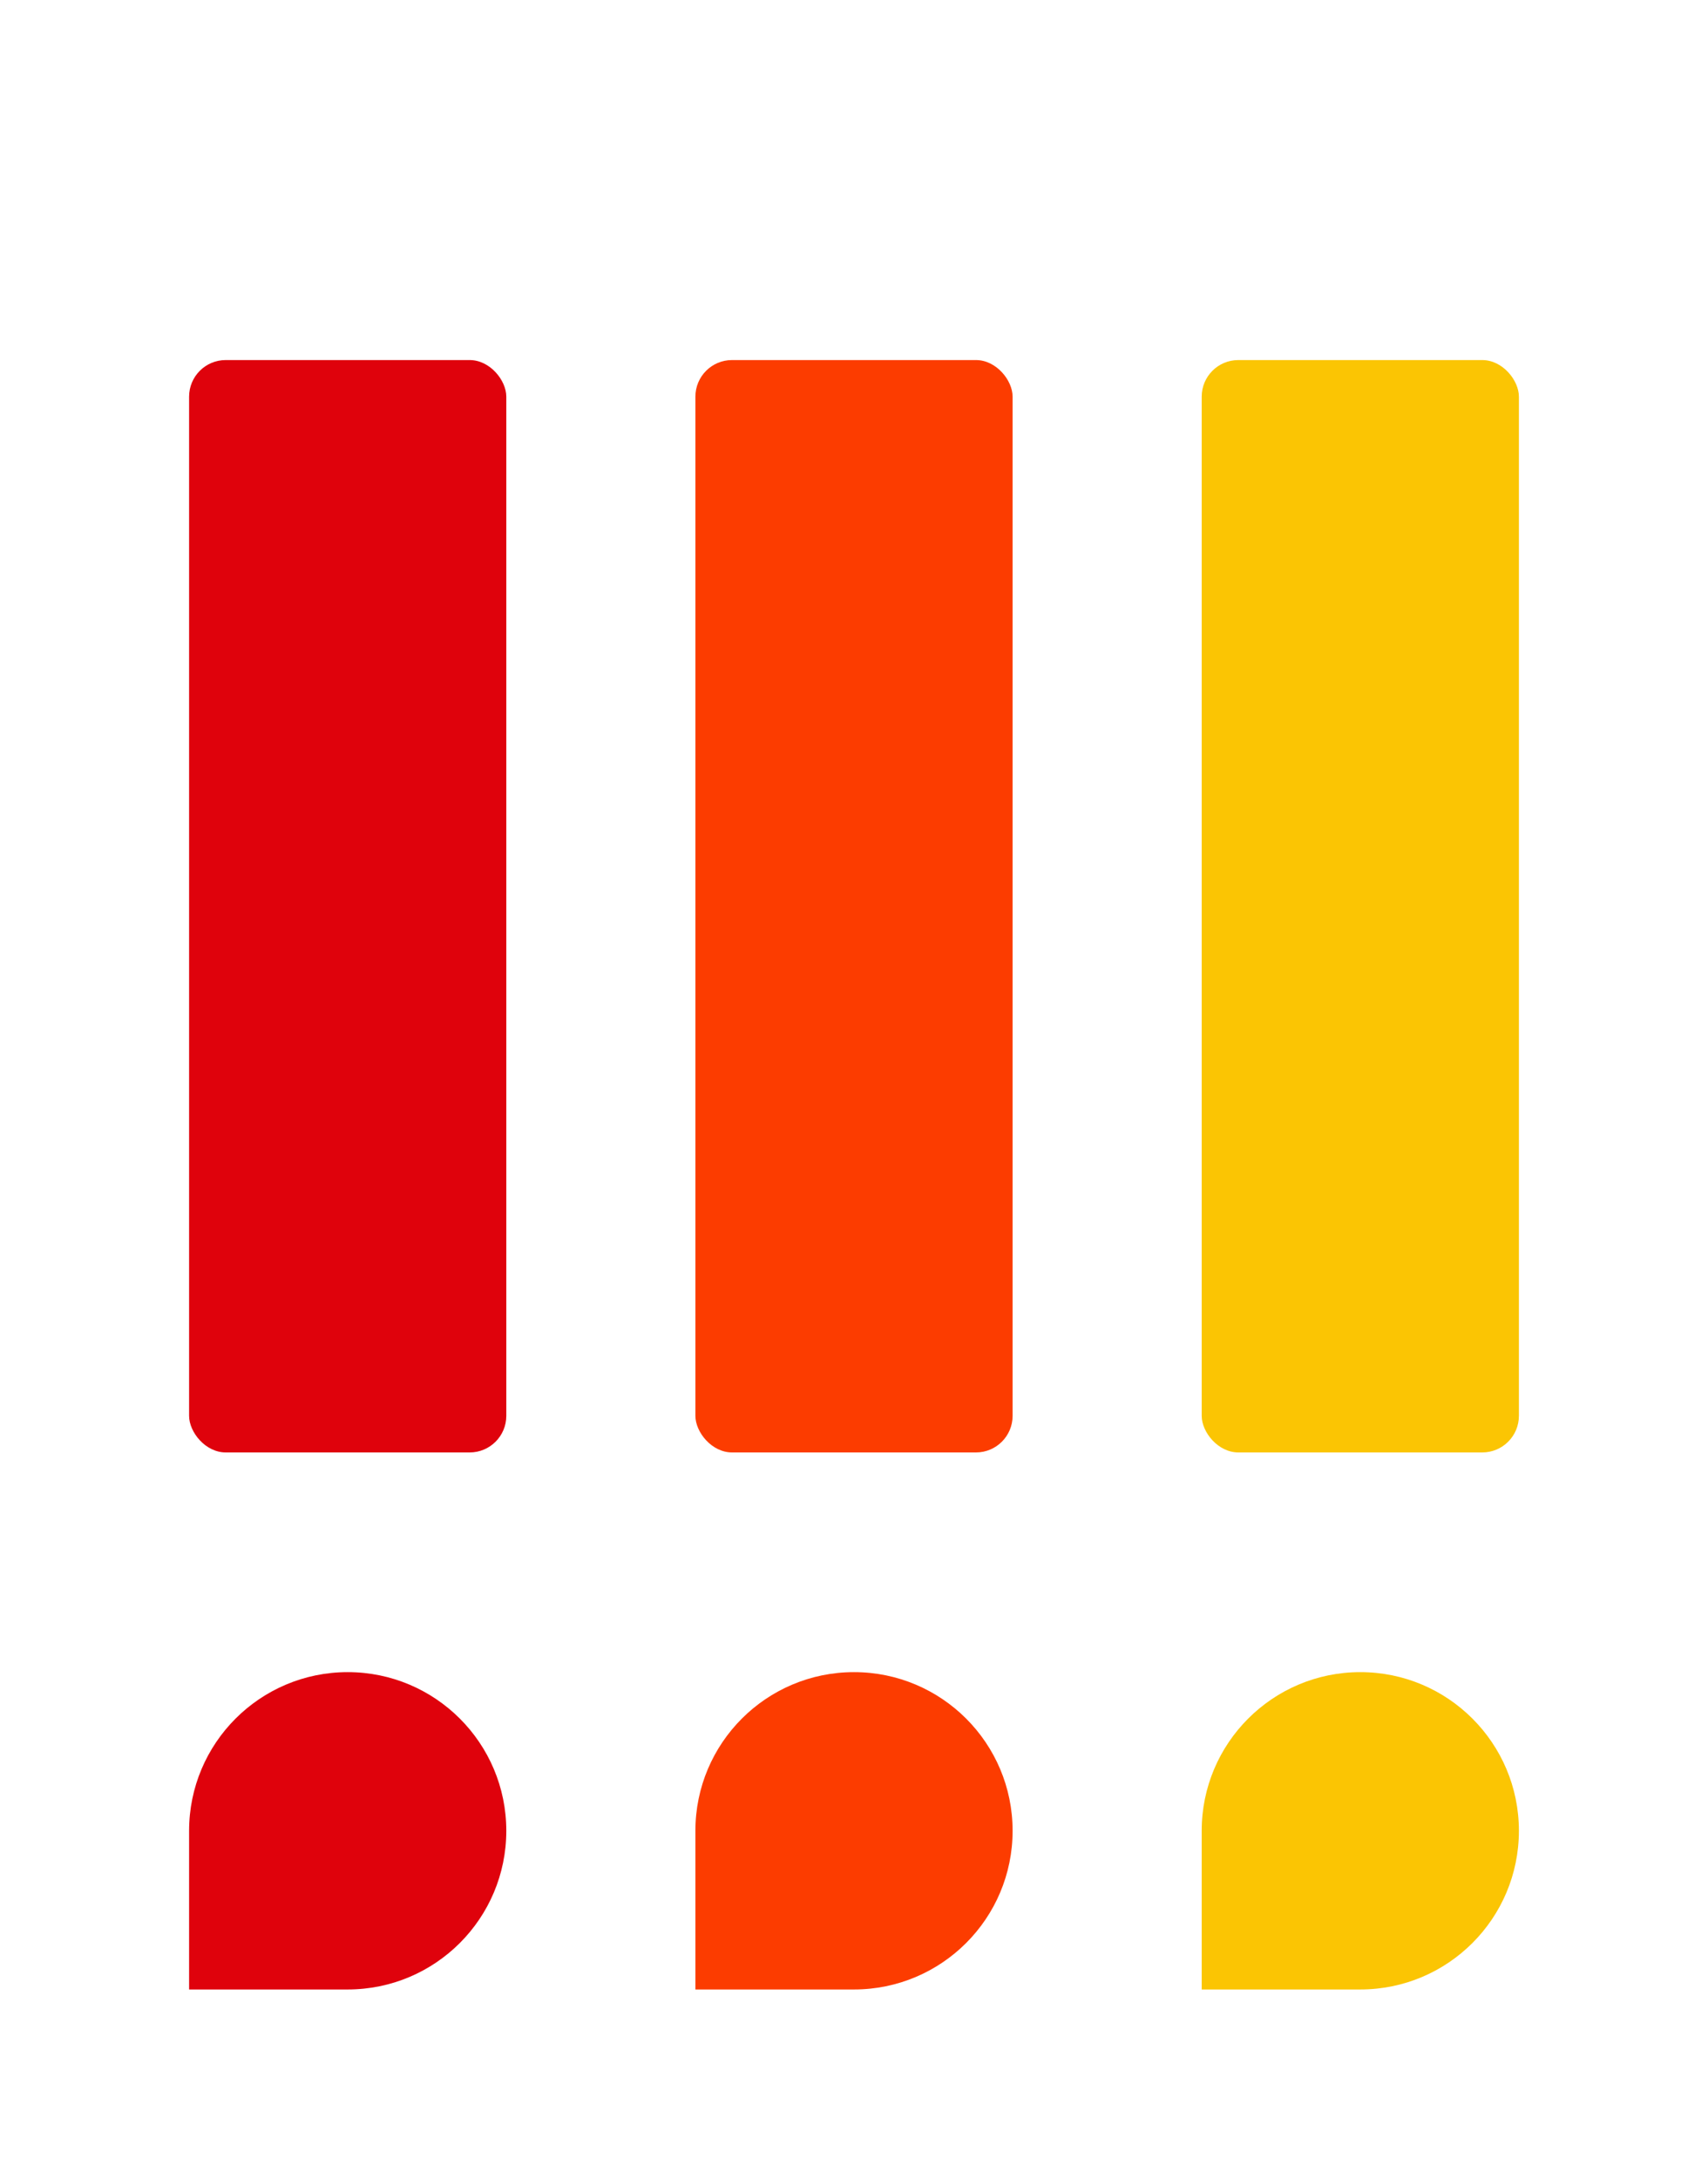
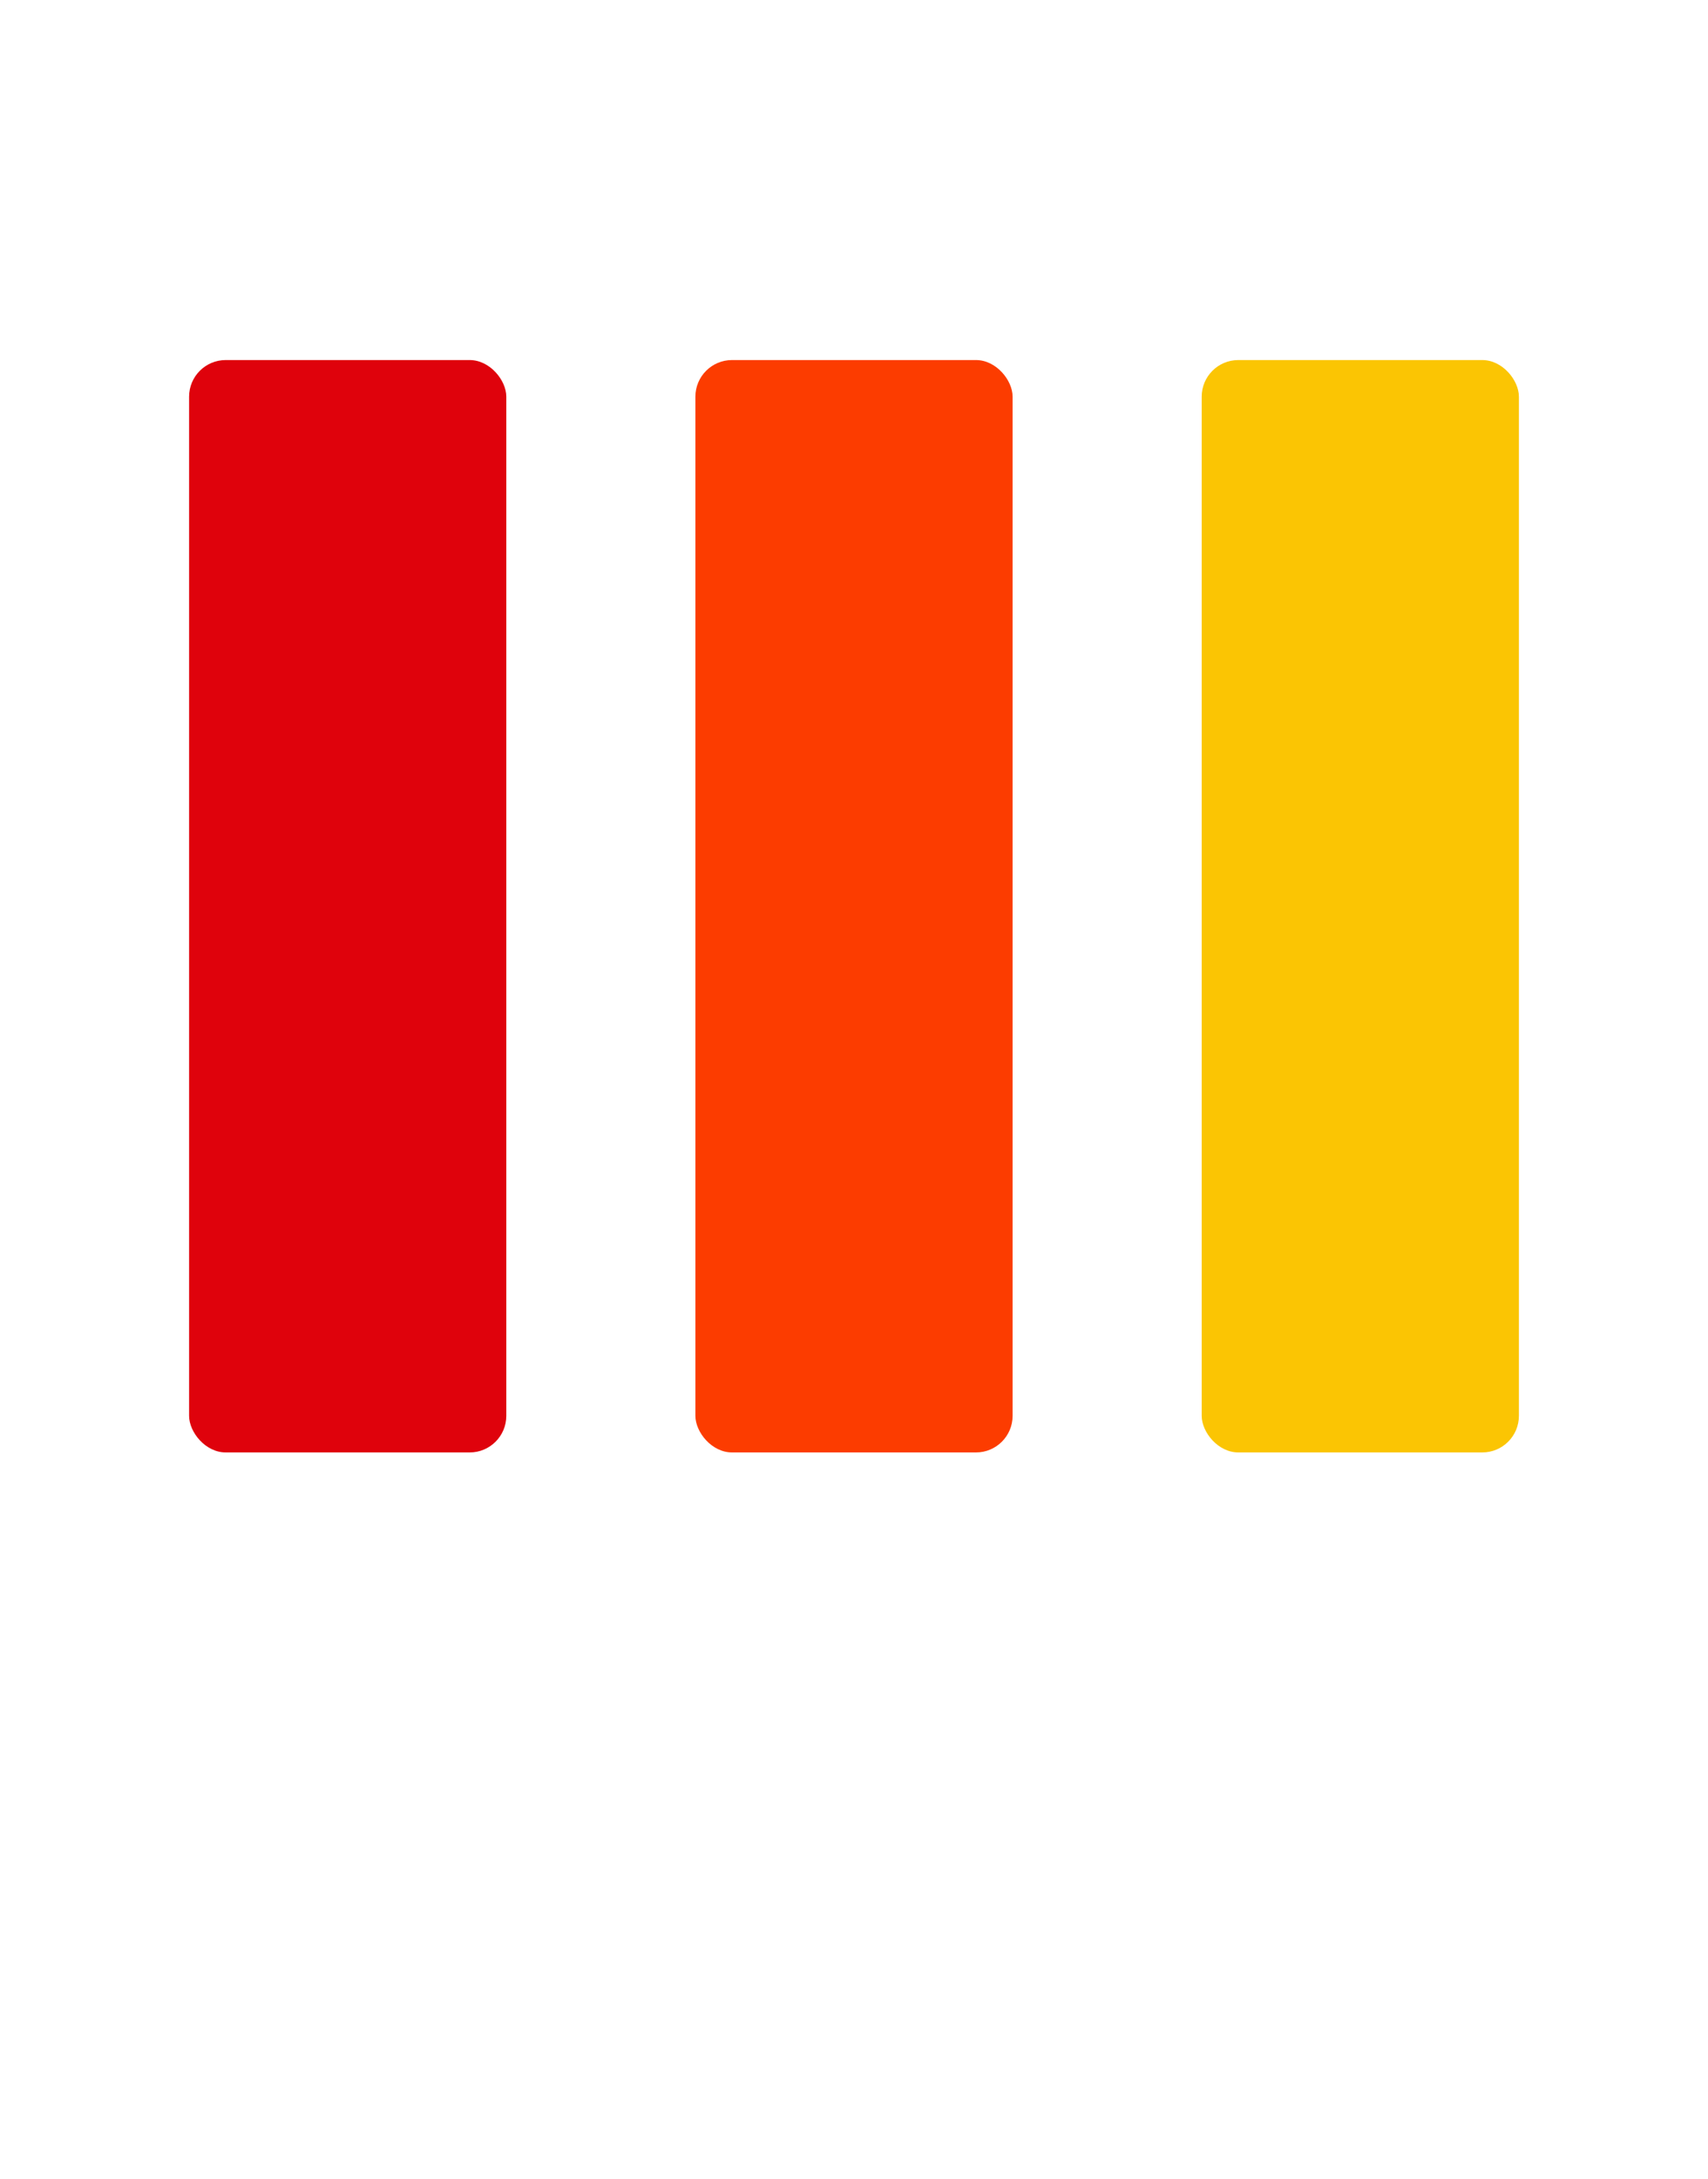
<svg xmlns="http://www.w3.org/2000/svg" width="280" height="357" viewBox="0 0 280 357" fill="none">
  <g filter="url(#filter0_d_2247_17)">
    <rect x="11" y="9" width="254" height="331" rx="6" fill="white" fill-opacity="0.05" shape-rendering="crispEdges" />
-     <rect x="11.5" y="9.5" width="253" height="330" rx="5.5" stroke="white" stroke-opacity="0.35" shape-rendering="crispEdges" />
  </g>
  <g filter="url(#filter1_d_2247_17)">
    <rect x="29" y="55" width="52" height="179" rx="6" fill="#DF020C" />
  </g>
  <g filter="url(#filter2_d_2247_17)">
-     <path d="M29 296C29 281.641 40.641 270 55 270C69.359 270 81 281.641 81 296C81 310.359 69.359 322 55 322H29V296Z" fill="#DF020C" />
-   </g>
+     </g>
  <g filter="url(#filter3_d_2247_17)">
    <rect x="112" y="55" width="52" height="179" rx="6" fill="#FC3C00" />
  </g>
  <g filter="url(#filter4_d_2247_17)">
-     <path d="M112 296C112 281.641 123.641 270 138 270C152.359 270 164 281.641 164 296C164 310.359 152.359 322 138 322H112V296Z" fill="#FC3C00" />
-   </g>
+     </g>
  <g filter="url(#filter5_d_2247_17)">
    <rect x="195" y="55" width="52" height="179" rx="6" fill="#FBC503" />
  </g>
  <g filter="url(#filter6_d_2247_17)">
-     <path d="M195 296C195 281.641 206.641 270 221 270C235.359 270 247 281.641 247 296C247 310.359 235.359 322 221 322H195V296Z" fill="#FBC503" />
-   </g>
+     </g>
  <path d="M41.705 256V244.72H46.169C47.385 244.72 48.312 245.003 48.953 245.568C49.603 246.133 49.928 246.939 49.928 247.984C49.928 248.816 49.699 249.499 49.24 250.032C48.792 250.565 48.153 250.912 47.321 251.072C47.811 251.243 48.233 251.659 48.584 252.32L50.569 256H49.129L47.176 252.384C46.931 251.936 46.648 251.632 46.328 251.472C46.008 251.312 45.587 251.232 45.065 251.232H43.017V256H41.705ZM43.017 250.192H45.977C47.747 250.192 48.633 249.456 48.633 247.984C48.633 246.533 47.747 245.808 45.977 245.808H43.017V250.192ZM55.564 256.144C54.337 256.144 53.366 255.787 52.652 255.072C51.937 254.347 51.58 253.365 51.58 252.128C51.58 251.328 51.74 250.624 52.06 250.016C52.38 249.397 52.817 248.923 53.372 248.592C53.937 248.251 54.588 248.08 55.324 248.08C56.38 248.08 57.206 248.421 57.804 249.104C58.401 249.776 58.7 250.704 58.7 251.888V252.384H52.844C52.886 253.269 53.142 253.947 53.612 254.416C54.081 254.875 54.732 255.104 55.564 255.104C56.033 255.104 56.481 255.035 56.908 254.896C57.334 254.747 57.74 254.507 58.124 254.176L58.572 255.088C58.22 255.419 57.772 255.68 57.228 255.872C56.684 256.053 56.129 256.144 55.564 256.144ZM55.356 249.04C54.62 249.04 54.038 249.269 53.612 249.728C53.185 250.187 52.934 250.789 52.86 251.536H57.58C57.548 250.747 57.34 250.133 56.956 249.696C56.582 249.259 56.049 249.04 55.356 249.04ZM63.535 256.144C62.842 256.144 62.234 255.979 61.711 255.648C61.199 255.317 60.799 254.853 60.511 254.256C60.234 253.648 60.095 252.933 60.095 252.112C60.095 251.28 60.234 250.565 60.511 249.968C60.799 249.36 61.199 248.896 61.711 248.576C62.234 248.245 62.842 248.08 63.535 248.08C64.143 248.08 64.677 248.213 65.135 248.48C65.605 248.747 65.951 249.115 66.175 249.584V244.72H67.471V256H66.207V254.576C65.983 255.067 65.637 255.451 65.167 255.728C64.698 256.005 64.154 256.144 63.535 256.144ZM63.807 255.104C64.533 255.104 65.114 254.848 65.551 254.336C65.989 253.813 66.207 253.072 66.207 252.112C66.207 251.141 65.989 250.4 65.551 249.888C65.114 249.376 64.533 249.12 63.807 249.12C63.071 249.12 62.485 249.376 62.047 249.888C61.621 250.4 61.407 251.141 61.407 252.112C61.407 253.072 61.621 253.813 62.047 254.336C62.485 254.848 63.071 255.104 63.807 255.104Z" fill="white" />
  <path d="M119.433 256.144C118.387 256.144 117.475 255.909 116.697 255.44C115.929 254.96 115.331 254.288 114.905 253.424C114.489 252.56 114.281 251.536 114.281 250.352C114.281 249.168 114.489 248.144 114.905 247.28C115.321 246.416 115.913 245.749 116.681 245.28C117.459 244.811 118.377 244.576 119.433 244.576C120.499 244.576 121.417 244.811 122.185 245.28C122.963 245.749 123.561 246.416 123.977 247.28C124.403 248.133 124.617 249.152 124.617 250.336C124.617 251.52 124.403 252.549 123.977 253.424C123.55 254.288 122.947 254.96 122.169 255.44C121.401 255.909 120.489 256.144 119.433 256.144ZM119.433 254.976C120.638 254.976 121.571 254.571 122.233 253.76C122.894 252.949 123.225 251.813 123.225 250.352C123.225 248.891 122.894 247.76 122.233 246.96C121.571 246.149 120.638 245.744 119.433 245.744C118.249 245.744 117.326 246.149 116.665 246.96C116.003 247.76 115.673 248.891 115.673 250.352C115.673 251.803 116.003 252.939 116.665 253.76C117.326 254.571 118.249 254.976 119.433 254.976ZM126.786 256V248.224H128.05V249.616C128.466 248.677 129.32 248.16 130.61 248.064L131.074 248.016L131.17 249.136L130.354 249.232C129.618 249.296 129.058 249.531 128.674 249.936C128.29 250.331 128.098 250.875 128.098 251.568V256H126.786ZM134.891 256.144C134.357 256.144 133.877 256.043 133.451 255.84C133.035 255.627 132.704 255.339 132.459 254.976C132.213 254.613 132.091 254.208 132.091 253.76C132.091 253.195 132.235 252.747 132.523 252.416C132.821 252.085 133.307 251.851 133.979 251.712C134.661 251.563 135.589 251.488 136.763 251.488H137.275V250.992C137.275 250.331 137.136 249.856 136.859 249.568C136.592 249.269 136.16 249.12 135.563 249.12C135.093 249.12 134.64 249.189 134.203 249.328C133.765 249.456 133.317 249.669 132.859 249.968L132.411 249.024C132.816 248.736 133.307 248.507 133.883 248.336C134.469 248.165 135.029 248.08 135.563 248.08C136.565 248.08 137.307 248.325 137.787 248.816C138.277 249.307 138.523 250.069 138.523 251.104V256H137.307V254.656C137.104 255.115 136.789 255.477 136.363 255.744C135.947 256.011 135.456 256.144 134.891 256.144ZM135.099 255.168C135.739 255.168 136.261 254.949 136.667 254.512C137.072 254.064 137.275 253.499 137.275 252.816V252.336H136.779C135.915 252.336 135.232 252.379 134.731 252.464C134.24 252.539 133.893 252.677 133.691 252.88C133.499 253.072 133.403 253.339 133.403 253.68C133.403 254.117 133.552 254.475 133.851 254.752C134.16 255.029 134.576 255.168 135.099 255.168ZM140.927 256V248.224H142.191V249.552C142.447 249.061 142.81 248.693 143.279 248.448C143.748 248.203 144.276 248.08 144.863 248.08C146.708 248.08 147.631 249.104 147.631 251.152V256H146.335V251.232C146.335 250.507 146.191 249.979 145.903 249.648C145.626 249.307 145.178 249.136 144.559 249.136C143.844 249.136 143.274 249.36 142.847 249.808C142.431 250.245 142.223 250.832 142.223 251.568V256H140.927ZM153.461 259.024C152.789 259.024 152.154 258.933 151.557 258.752C150.97 258.581 150.447 258.32 149.989 257.968L150.421 257.024C150.901 257.365 151.375 257.611 151.845 257.76C152.325 257.909 152.842 257.984 153.397 257.984C154.933 257.984 155.701 257.195 155.701 255.616V254.24C155.477 254.731 155.125 255.12 154.645 255.408C154.175 255.685 153.637 255.824 153.029 255.824C152.314 255.824 151.695 255.659 151.173 255.328C150.65 254.997 150.245 254.544 149.957 253.968C149.679 253.381 149.541 252.704 149.541 251.936C149.541 251.168 149.679 250.496 149.957 249.92C150.245 249.333 150.65 248.88 151.173 248.56C151.695 248.24 152.314 248.08 153.029 248.08C153.637 248.08 154.175 248.219 154.645 248.496C155.125 248.773 155.477 249.152 155.701 249.632V248.224H156.965V255.44C156.965 256.635 156.666 257.531 156.069 258.128C155.482 258.725 154.613 259.024 153.461 259.024ZM153.269 254.768C154.015 254.768 154.607 254.512 155.045 254C155.482 253.488 155.701 252.8 155.701 251.936C155.701 251.072 155.482 250.389 155.045 249.888C154.607 249.376 154.015 249.12 153.269 249.12C152.533 249.12 151.946 249.376 151.509 249.888C151.071 250.389 150.853 251.072 150.853 251.936C150.853 252.8 151.071 253.488 151.509 254C151.946 254.512 152.533 254.768 153.269 254.768ZM162.9 256.144C161.673 256.144 160.702 255.787 159.988 255.072C159.273 254.347 158.916 253.365 158.916 252.128C158.916 251.328 159.076 250.624 159.396 250.016C159.716 249.397 160.153 248.923 160.708 248.592C161.273 248.251 161.924 248.08 162.66 248.08C163.716 248.08 164.542 248.421 165.14 249.104C165.737 249.776 166.036 250.704 166.036 251.888V252.384H160.18C160.222 253.269 160.478 253.947 160.948 254.416C161.417 254.875 162.068 255.104 162.9 255.104C163.369 255.104 163.817 255.035 164.244 254.896C164.67 254.747 165.076 254.507 165.46 254.176L165.908 255.088C165.556 255.419 165.108 255.68 164.564 255.872C164.02 256.053 163.465 256.144 162.9 256.144ZM162.692 249.04C161.956 249.04 161.374 249.269 160.948 249.728C160.521 250.187 160.27 250.789 160.196 251.536H164.916C164.884 250.747 164.676 250.133 164.292 249.696C163.918 249.259 163.385 249.04 162.692 249.04Z" fill="white" />
-   <path d="M201.409 256V250.656L197.089 244.72H198.625L202.097 249.504L205.553 244.72H207.041L202.721 250.688V256H201.409ZM210.283 256.144C209.056 256.144 208.085 255.787 207.371 255.072C206.656 254.347 206.299 253.365 206.299 252.128C206.299 251.328 206.459 250.624 206.779 250.016C207.099 249.397 207.536 248.923 208.091 248.592C208.656 248.251 209.307 248.08 210.043 248.08C211.099 248.08 211.925 248.421 212.523 249.104C213.12 249.776 213.419 250.704 213.419 251.888V252.384H207.562C207.605 253.269 207.861 253.947 208.331 254.416C208.8 254.875 209.451 255.104 210.283 255.104C210.752 255.104 211.2 255.035 211.627 254.896C212.053 254.747 212.459 254.507 212.843 254.176L213.291 255.088C212.939 255.419 212.491 255.68 211.947 255.872C211.403 256.053 210.848 256.144 210.283 256.144ZM210.075 249.04C209.339 249.04 208.757 249.269 208.331 249.728C207.904 250.187 207.653 250.789 207.579 251.536H212.299C212.267 250.747 212.059 250.133 211.675 249.696C211.301 249.259 210.768 249.04 210.075 249.04ZM217.678 256.144C216.889 256.144 216.291 255.915 215.886 255.456C215.491 254.987 215.294 254.309 215.294 253.424V244.72H216.59V253.328C216.59 254.469 217.043 255.04 217.95 255.04C218.217 255.04 218.457 255.008 218.67 254.944L218.638 256.032C218.307 256.107 217.987 256.144 217.678 256.144ZM222.413 256.144C221.623 256.144 221.026 255.915 220.621 255.456C220.226 254.987 220.029 254.309 220.029 253.424V244.72H221.325V253.328C221.325 254.469 221.778 255.04 222.685 255.04C222.951 255.04 223.191 255.008 223.405 254.944L223.373 256.032C223.042 256.107 222.722 256.144 222.413 256.144ZM227.917 256.144C227.159 256.144 226.503 255.979 225.949 255.648C225.394 255.317 224.962 254.853 224.653 254.256C224.354 253.648 224.205 252.933 224.205 252.112C224.205 251.291 224.354 250.581 224.653 249.984C224.962 249.376 225.394 248.907 225.949 248.576C226.503 248.245 227.159 248.08 227.917 248.08C228.663 248.08 229.314 248.245 229.869 248.576C230.434 248.907 230.866 249.376 231.165 249.984C231.474 250.581 231.629 251.291 231.629 252.112C231.629 252.933 231.474 253.648 231.165 254.256C230.866 254.853 230.434 255.317 229.869 255.648C229.314 255.979 228.663 256.144 227.917 256.144ZM227.917 255.104C228.642 255.104 229.223 254.848 229.661 254.336C230.098 253.813 230.317 253.072 230.317 252.112C230.317 251.141 230.098 250.4 229.661 249.888C229.223 249.376 228.642 249.12 227.917 249.12C227.181 249.12 226.594 249.376 226.157 249.888C225.73 250.4 225.517 251.141 225.517 252.112C225.517 253.072 225.73 253.813 226.157 254.336C226.594 254.848 227.181 255.104 227.917 255.104ZM235.53 256L232.634 248.224H233.994L236.186 254.48L238.458 248.224H239.562L241.802 254.496L244.026 248.224H245.322L242.41 256H241.178L238.986 249.968L236.778 256H235.53Z" fill="white" />
  <path d="M88.336 37L84.352 25.72H86.464L89.264 34.04L92.208 25.72H93.728L96.608 34.152L99.488 25.72H101.488L97.472 37H95.776L92.912 28.856L90.032 37H88.336ZM104.475 37.16C103.91 37.16 103.403 37.053 102.955 36.84C102.518 36.616 102.171 36.317 101.915 35.944C101.67 35.571 101.547 35.149 101.547 34.68C101.547 34.104 101.697 33.651 101.995 33.32C102.294 32.979 102.779 32.733 103.451 32.584C104.123 32.435 105.025 32.36 106.155 32.36H106.715V32.024C106.715 31.491 106.598 31.107 106.363 30.872C106.129 30.637 105.734 30.52 105.179 30.52C104.742 30.52 104.294 30.589 103.835 30.728C103.377 30.856 102.913 31.059 102.443 31.336L101.867 29.976C102.145 29.784 102.47 29.619 102.843 29.48C103.227 29.331 103.627 29.219 104.043 29.144C104.47 29.059 104.87 29.016 105.243 29.016C106.385 29.016 107.233 29.283 107.787 29.816C108.342 30.339 108.619 31.155 108.619 32.264V37H106.747V35.752C106.566 36.189 106.278 36.536 105.883 36.792C105.489 37.037 105.019 37.16 104.475 37.16ZM104.891 35.784C105.414 35.784 105.846 35.603 106.187 35.24C106.539 34.877 106.715 34.419 106.715 33.864V33.512H106.171C105.169 33.512 104.47 33.592 104.075 33.752C103.691 33.901 103.499 34.179 103.499 34.584C103.499 34.936 103.622 35.224 103.867 35.448C104.113 35.672 104.454 35.784 104.891 35.784ZM110.649 37V29.176H112.601V30.552C112.985 29.624 113.807 29.112 115.065 29.016L115.673 28.968L115.801 30.664L114.649 30.776C113.337 30.904 112.681 31.576 112.681 32.792V37H110.649ZM116.947 37V29.176H118.899V30.376C119.134 29.949 119.459 29.619 119.875 29.384C120.291 29.139 120.771 29.016 121.315 29.016C122.488 29.016 123.256 29.528 123.619 30.552C123.864 30.072 124.216 29.699 124.675 29.432C125.134 29.155 125.656 29.016 126.243 29.016C128.003 29.016 128.883 30.088 128.883 32.232V37H126.883V32.312C126.883 31.715 126.782 31.277 126.579 31C126.387 30.723 126.056 30.584 125.587 30.584C125.064 30.584 124.654 30.771 124.355 31.144C124.056 31.507 123.907 32.013 123.907 32.664V37H121.907V32.312C121.907 31.715 121.806 31.277 121.603 31C121.411 30.723 121.086 30.584 120.627 30.584C120.104 30.584 119.694 30.771 119.395 31.144C119.096 31.507 118.947 32.013 118.947 32.664V37H116.947ZM140.699 37.16C139.525 37.16 138.517 36.925 137.675 36.456C136.843 35.976 136.203 35.304 135.755 34.44C135.307 33.565 135.083 32.536 135.083 31.352C135.083 30.168 135.307 29.144 135.755 28.28C136.203 27.416 136.843 26.749 137.675 26.28C138.517 25.8 139.525 25.56 140.699 25.56C141.456 25.56 142.171 25.677 142.843 25.912C143.525 26.147 144.085 26.483 144.523 26.92L143.851 28.552C143.371 28.147 142.88 27.853 142.379 27.672C141.877 27.48 141.339 27.384 140.763 27.384C139.621 27.384 138.752 27.731 138.155 28.424C137.557 29.107 137.259 30.083 137.259 31.352C137.259 32.621 137.557 33.603 138.155 34.296C138.752 34.989 139.621 35.336 140.763 35.336C141.339 35.336 141.877 35.245 142.379 35.064C142.88 34.872 143.371 34.573 143.851 34.168L144.523 35.8C144.085 36.227 143.525 36.563 142.843 36.808C142.171 37.043 141.456 37.16 140.699 37.16ZM149.124 37.16C148.313 37.16 147.609 36.995 147.012 36.664C146.414 36.333 145.95 35.864 145.62 35.256C145.289 34.637 145.124 33.912 145.124 33.08C145.124 32.248 145.289 31.528 145.62 30.92C145.95 30.312 146.414 29.843 147.012 29.512C147.609 29.181 148.313 29.016 149.124 29.016C149.934 29.016 150.638 29.181 151.236 29.512C151.833 29.843 152.297 30.312 152.628 30.92C152.958 31.528 153.124 32.248 153.124 33.08C153.124 33.912 152.958 34.637 152.628 35.256C152.297 35.864 151.833 36.333 151.236 36.664C150.638 36.995 149.934 37.16 149.124 37.16ZM149.124 35.64C149.721 35.64 150.201 35.427 150.564 35C150.926 34.563 151.108 33.923 151.108 33.08C151.108 32.227 150.926 31.592 150.564 31.176C150.201 30.749 149.721 30.536 149.124 30.536C148.526 30.536 148.046 30.749 147.684 31.176C147.321 31.592 147.14 32.227 147.14 33.08C147.14 33.923 147.321 34.563 147.684 35C148.046 35.427 148.526 35.64 149.124 35.64ZM157.494 37.16C156.566 37.16 155.878 36.909 155.43 36.408C154.993 35.896 154.774 35.149 154.774 34.168V25.72H156.774V34.072C156.774 35.032 157.18 35.512 157.99 35.512C158.108 35.512 158.225 35.507 158.342 35.496C158.46 35.485 158.572 35.464 158.678 35.432L158.646 37.016C158.262 37.112 157.878 37.16 157.494 37.16ZM163.374 37.16C162.563 37.16 161.859 36.995 161.262 36.664C160.664 36.333 160.2 35.864 159.87 35.256C159.539 34.637 159.374 33.912 159.374 33.08C159.374 32.248 159.539 31.528 159.87 30.92C160.2 30.312 160.664 29.843 161.262 29.512C161.859 29.181 162.563 29.016 163.374 29.016C164.184 29.016 164.888 29.181 165.486 29.512C166.083 29.843 166.547 30.312 166.878 30.92C167.208 31.528 167.374 32.248 167.374 33.08C167.374 33.912 167.208 34.637 166.878 35.256C166.547 35.864 166.083 36.333 165.486 36.664C164.888 36.995 164.184 37.16 163.374 37.16ZM163.374 35.64C163.971 35.64 164.451 35.427 164.814 35C165.176 34.563 165.358 33.923 165.358 33.08C165.358 32.227 165.176 31.592 164.814 31.176C164.451 30.749 163.971 30.536 163.374 30.536C162.776 30.536 162.296 30.749 161.934 31.176C161.571 31.592 161.39 32.227 161.39 33.08C161.39 33.923 161.571 34.563 161.934 35C162.296 35.427 162.776 35.64 163.374 35.64ZM171.856 37.16C169.936 37.16 168.976 36.083 168.976 33.928V29.176H170.976V33.96C170.976 34.515 171.088 34.925 171.312 35.192C171.536 35.459 171.894 35.592 172.384 35.592C172.918 35.592 173.355 35.411 173.696 35.048C174.038 34.675 174.208 34.184 174.208 33.576V29.176H176.208V37H174.256V35.832C173.734 36.717 172.934 37.16 171.856 37.16ZM178.29 37V29.176H180.242V30.552C180.626 29.624 181.447 29.112 182.706 29.016L183.314 28.968L183.442 30.664L182.29 30.776C180.978 30.904 180.322 31.576 180.322 32.792V37H178.29ZM187.342 37.16C186.68 37.16 186.062 37.08 185.486 36.92C184.91 36.76 184.43 36.531 184.046 36.232L184.558 34.92C184.952 35.187 185.395 35.395 185.886 35.544C186.376 35.683 186.867 35.752 187.358 35.752C187.87 35.752 188.248 35.667 188.494 35.496C188.75 35.315 188.878 35.08 188.878 34.792C188.878 34.344 188.547 34.056 187.886 33.928L186.286 33.624C184.931 33.368 184.254 32.664 184.254 31.512C184.254 31 184.392 30.557 184.67 30.184C184.958 29.811 185.352 29.523 185.854 29.32C186.355 29.117 186.931 29.016 187.582 29.016C188.136 29.016 188.67 29.096 189.182 29.256C189.694 29.405 190.131 29.635 190.494 29.944L189.95 31.256C189.64 31 189.267 30.797 188.83 30.648C188.403 30.499 187.992 30.424 187.598 30.424C187.075 30.424 186.686 30.515 186.43 30.696C186.184 30.877 186.062 31.117 186.062 31.416C186.062 31.885 186.366 32.173 186.974 32.28L188.574 32.584C189.267 32.712 189.79 32.947 190.142 33.288C190.504 33.629 190.686 34.088 190.686 34.664C190.686 35.443 190.382 36.056 189.774 36.504C189.166 36.941 188.355 37.16 187.342 37.16Z" fill="white" />
  <defs>
    <filter id="filter0_d_2247_17" x="0" y="0" width="280" height="357" filterUnits="userSpaceOnUse" color-interpolation-filters="sRGB">
      <feFlood flood-opacity="0" result="BackgroundImageFix" />
      <feColorMatrix in="SourceAlpha" type="matrix" values="0 0 0 0 0 0 0 0 0 0 0 0 0 0 0 0 0 0 127 0" result="hardAlpha" />
      <feOffset dx="2" dy="4" />
      <feGaussianBlur stdDeviation="6.5" />
      <feComposite in2="hardAlpha" operator="out" />
      <feColorMatrix type="matrix" values="0 0 0 0 0 0 0 0 0 0 0 0 0 0 0 0 0 0 0.25 0" />
      <feBlend mode="normal" in2="BackgroundImageFix" result="effect1_dropShadow_2247_17" />
      <feBlend mode="normal" in="SourceGraphic" in2="effect1_dropShadow_2247_17" result="shape" />
    </filter>
    <filter id="filter1_d_2247_17" x="18" y="46" width="78" height="205" filterUnits="userSpaceOnUse" color-interpolation-filters="sRGB">
      <feFlood flood-opacity="0" result="BackgroundImageFix" />
      <feColorMatrix in="SourceAlpha" type="matrix" values="0 0 0 0 0 0 0 0 0 0 0 0 0 0 0 0 0 0 127 0" result="hardAlpha" />
      <feOffset dx="2" dy="4" />
      <feGaussianBlur stdDeviation="6.5" />
      <feComposite in2="hardAlpha" operator="out" />
      <feColorMatrix type="matrix" values="0 0 0 0 0.875 0 0 0 0 0.008 0 0 0 0 0.047 0 0 0 0.25 0" />
      <feBlend mode="normal" in2="BackgroundImageFix" result="effect1_dropShadow_2247_17" />
      <feBlend mode="normal" in="SourceGraphic" in2="effect1_dropShadow_2247_17" result="shape" />
    </filter>
    <filter id="filter2_d_2247_17" x="18" y="261" width="78" height="78" filterUnits="userSpaceOnUse" color-interpolation-filters="sRGB">
      <feFlood flood-opacity="0" result="BackgroundImageFix" />
      <feColorMatrix in="SourceAlpha" type="matrix" values="0 0 0 0 0 0 0 0 0 0 0 0 0 0 0 0 0 0 127 0" result="hardAlpha" />
      <feOffset dx="2" dy="4" />
      <feGaussianBlur stdDeviation="6.5" />
      <feComposite in2="hardAlpha" operator="out" />
      <feColorMatrix type="matrix" values="0 0 0 0 0.875 0 0 0 0 0.008 0 0 0 0 0.047 0 0 0 0.25 0" />
      <feBlend mode="normal" in2="BackgroundImageFix" result="effect1_dropShadow_2247_17" />
      <feBlend mode="normal" in="SourceGraphic" in2="effect1_dropShadow_2247_17" result="shape" />
    </filter>
    <filter id="filter3_d_2247_17" x="101" y="46" width="78" height="205" filterUnits="userSpaceOnUse" color-interpolation-filters="sRGB">
      <feFlood flood-opacity="0" result="BackgroundImageFix" />
      <feColorMatrix in="SourceAlpha" type="matrix" values="0 0 0 0 0 0 0 0 0 0 0 0 0 0 0 0 0 0 127 0" result="hardAlpha" />
      <feOffset dx="2" dy="4" />
      <feGaussianBlur stdDeviation="6.5" />
      <feComposite in2="hardAlpha" operator="out" />
      <feColorMatrix type="matrix" values="0 0 0 0 0.988 0 0 0 0 0.235 0 0 0 0 0 0 0 0 0.25 0" />
      <feBlend mode="normal" in2="BackgroundImageFix" result="effect1_dropShadow_2247_17" />
      <feBlend mode="normal" in="SourceGraphic" in2="effect1_dropShadow_2247_17" result="shape" />
    </filter>
    <filter id="filter4_d_2247_17" x="101" y="261" width="78" height="78" filterUnits="userSpaceOnUse" color-interpolation-filters="sRGB">
      <feFlood flood-opacity="0" result="BackgroundImageFix" />
      <feColorMatrix in="SourceAlpha" type="matrix" values="0 0 0 0 0 0 0 0 0 0 0 0 0 0 0 0 0 0 127 0" result="hardAlpha" />
      <feOffset dx="2" dy="4" />
      <feGaussianBlur stdDeviation="6.5" />
      <feComposite in2="hardAlpha" operator="out" />
      <feColorMatrix type="matrix" values="0 0 0 0 0.988 0 0 0 0 0.235 0 0 0 0 0 0 0 0 0.25 0" />
      <feBlend mode="normal" in2="BackgroundImageFix" result="effect1_dropShadow_2247_17" />
      <feBlend mode="normal" in="SourceGraphic" in2="effect1_dropShadow_2247_17" result="shape" />
    </filter>
    <filter id="filter5_d_2247_17" x="184" y="46" width="78" height="205" filterUnits="userSpaceOnUse" color-interpolation-filters="sRGB">
      <feFlood flood-opacity="0" result="BackgroundImageFix" />
      <feColorMatrix in="SourceAlpha" type="matrix" values="0 0 0 0 0 0 0 0 0 0 0 0 0 0 0 0 0 0 127 0" result="hardAlpha" />
      <feOffset dx="2" dy="4" />
      <feGaussianBlur stdDeviation="6.5" />
      <feComposite in2="hardAlpha" operator="out" />
      <feColorMatrix type="matrix" values="0 0 0 0 0.984 0 0 0 0 0.773 0 0 0 0 0.012 0 0 0 0.25 0" />
      <feBlend mode="normal" in2="BackgroundImageFix" result="effect1_dropShadow_2247_17" />
      <feBlend mode="normal" in="SourceGraphic" in2="effect1_dropShadow_2247_17" result="shape" />
    </filter>
    <filter id="filter6_d_2247_17" x="184" y="261" width="78" height="78" filterUnits="userSpaceOnUse" color-interpolation-filters="sRGB">
      <feFlood flood-opacity="0" result="BackgroundImageFix" />
      <feColorMatrix in="SourceAlpha" type="matrix" values="0 0 0 0 0 0 0 0 0 0 0 0 0 0 0 0 0 0 127 0" result="hardAlpha" />
      <feOffset dx="2" dy="4" />
      <feGaussianBlur stdDeviation="6.5" />
      <feComposite in2="hardAlpha" operator="out" />
      <feColorMatrix type="matrix" values="0 0 0 0 0.984 0 0 0 0 0.773 0 0 0 0 0.012 0 0 0 0.25 0" />
      <feBlend mode="normal" in2="BackgroundImageFix" result="effect1_dropShadow_2247_17" />
      <feBlend mode="normal" in="SourceGraphic" in2="effect1_dropShadow_2247_17" result="shape" />
    </filter>
  </defs>
</svg>